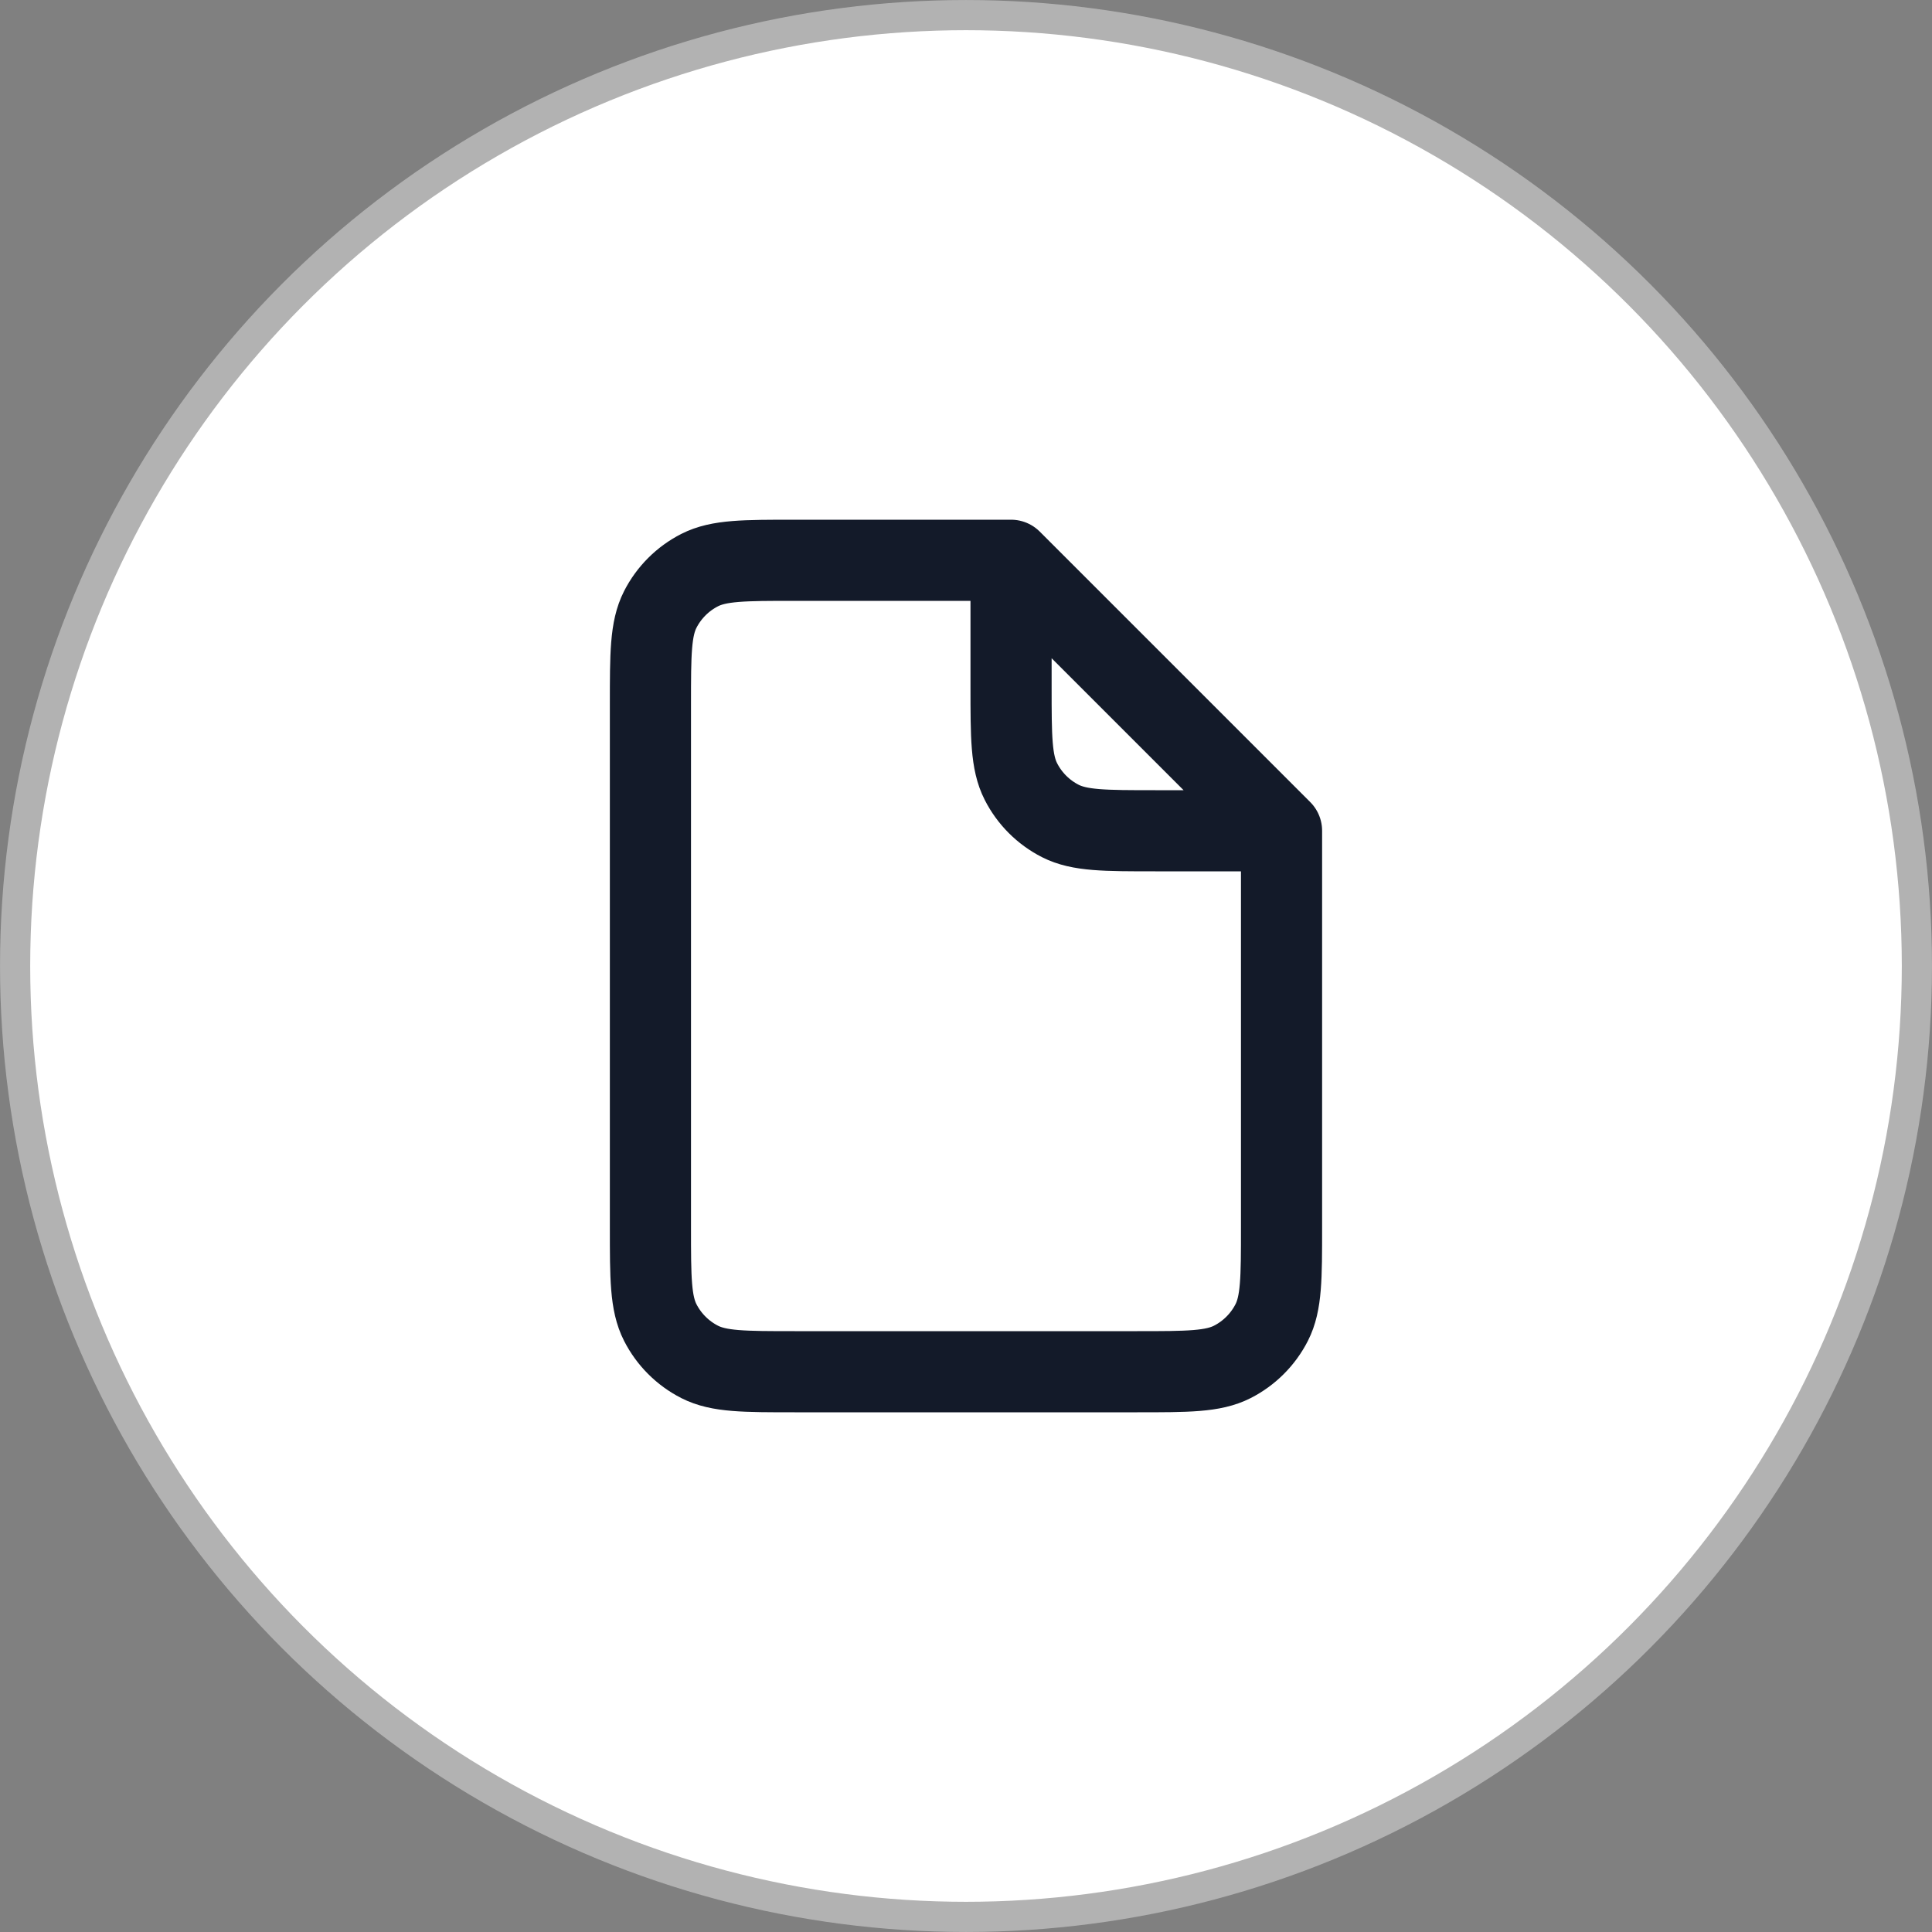
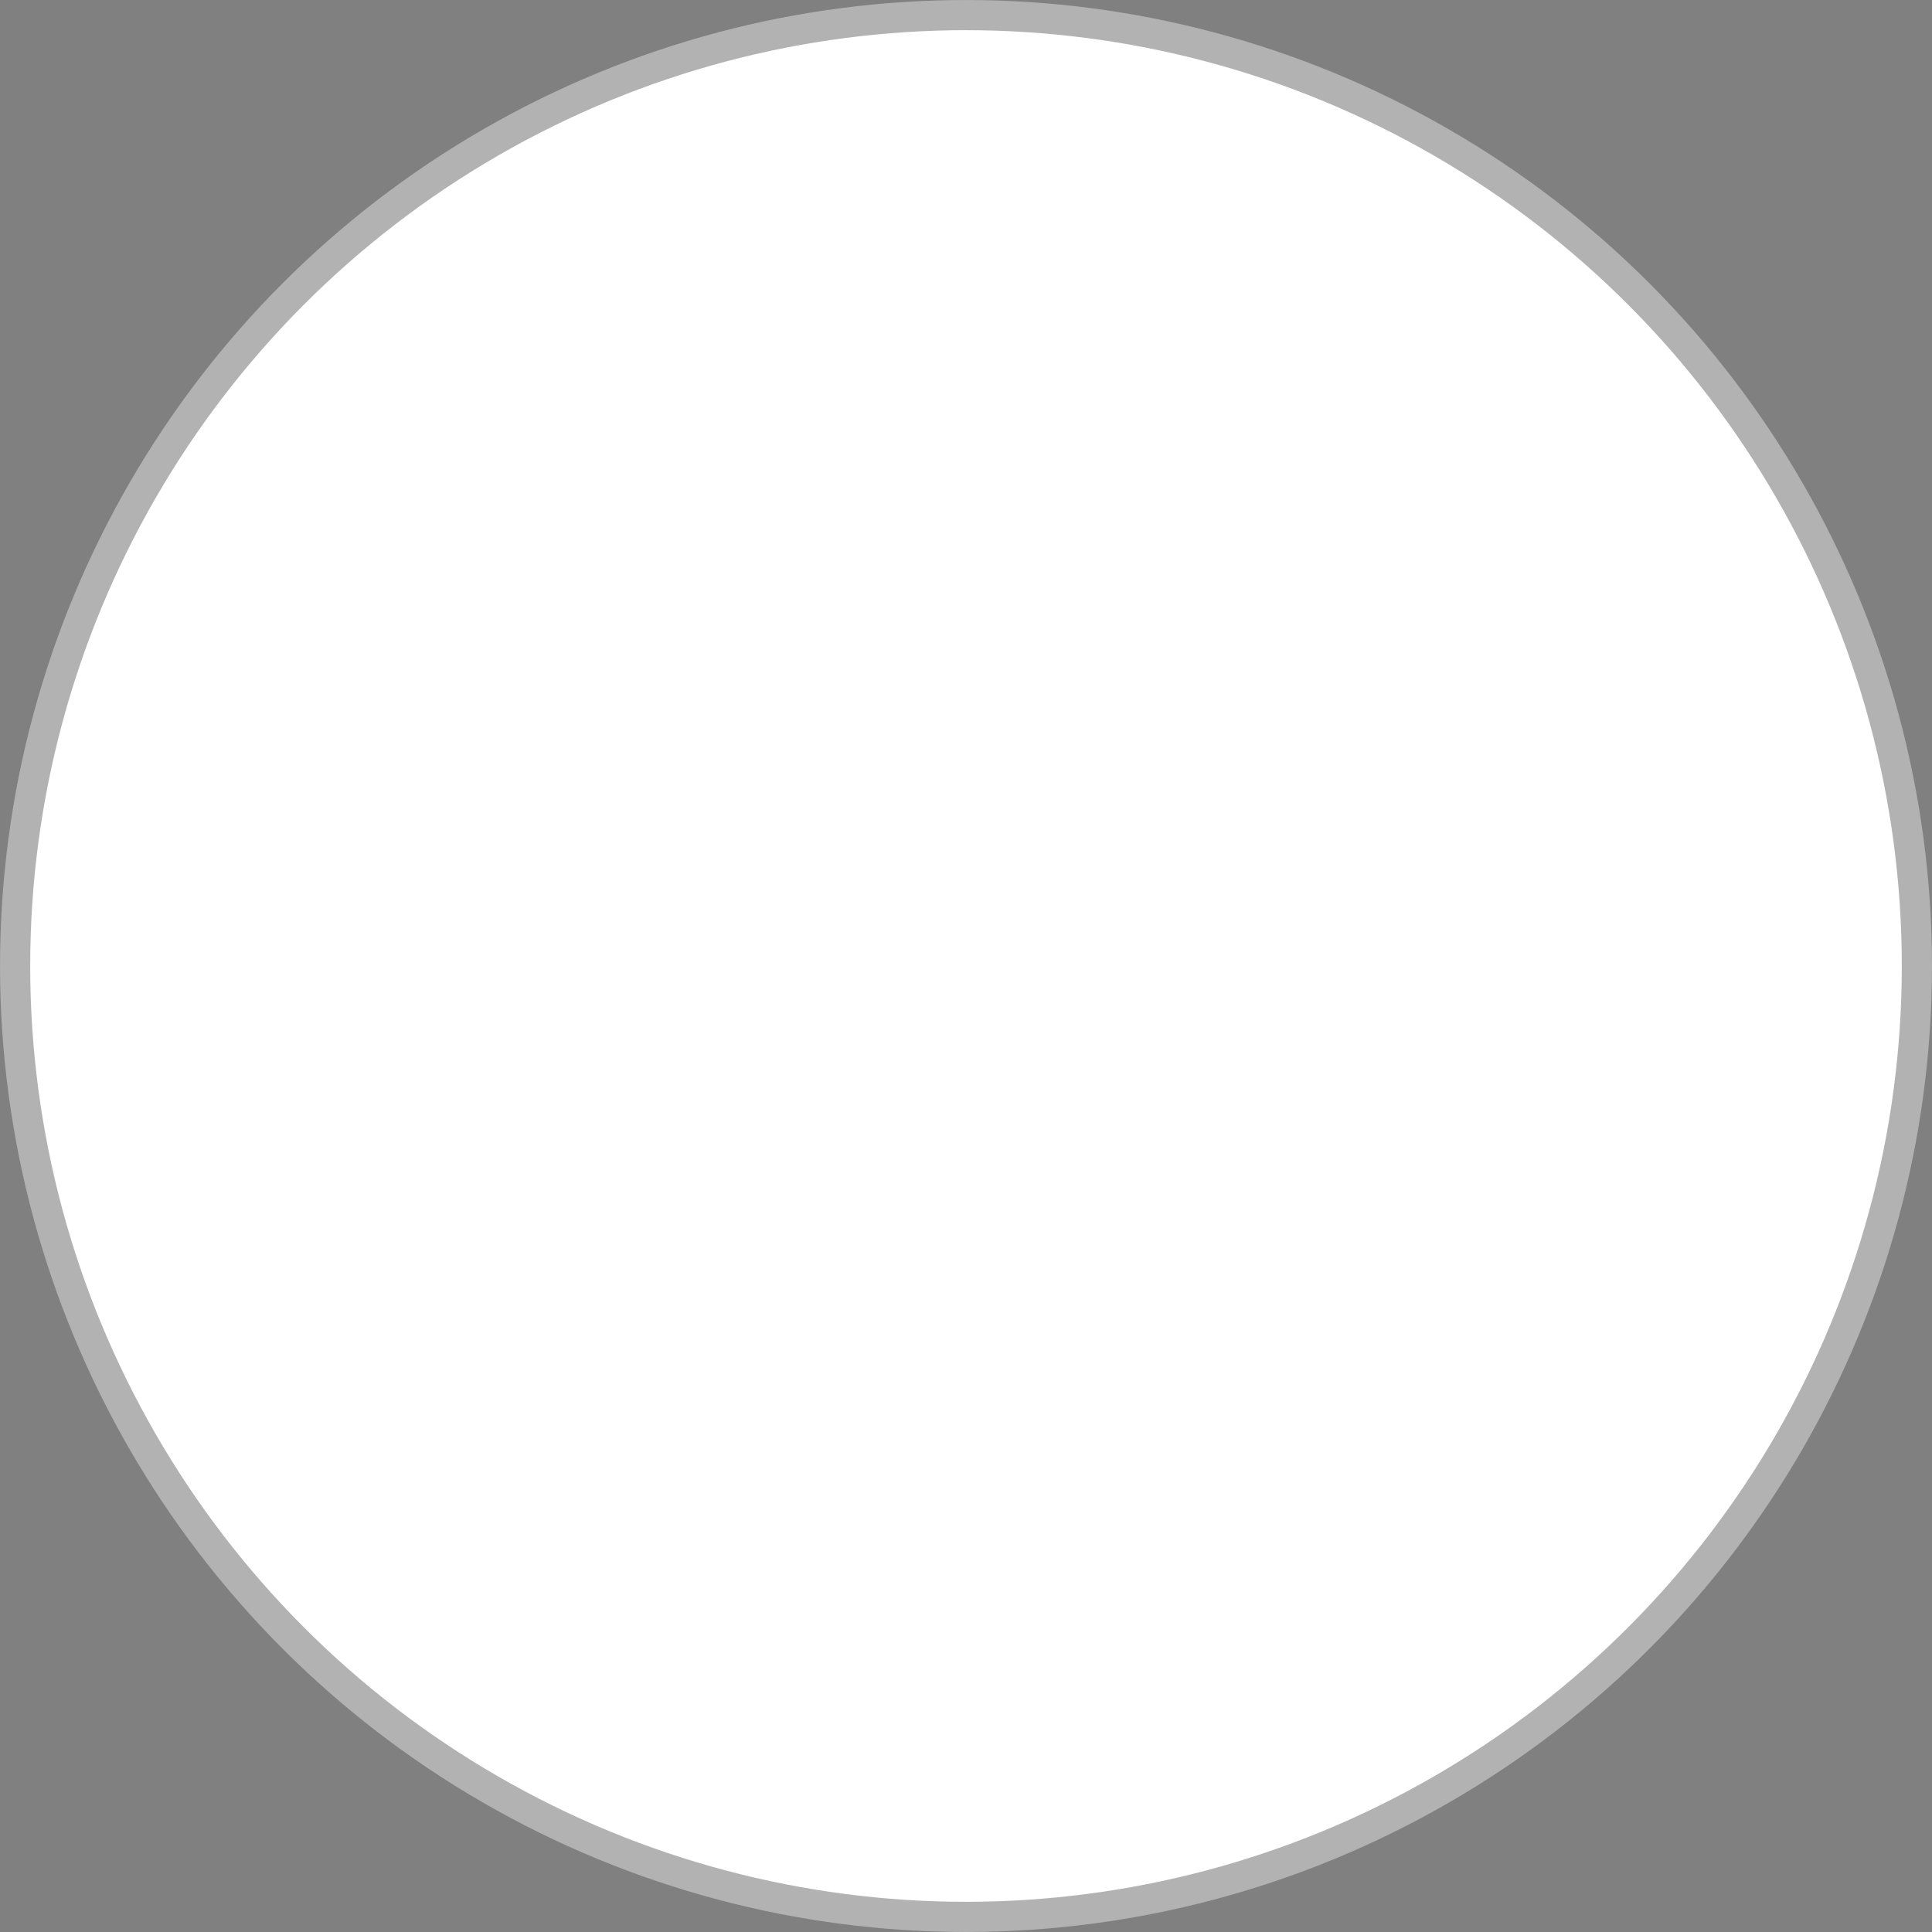
<svg xmlns="http://www.w3.org/2000/svg" width="50" height="50" viewBox="0 0 50 50" fill="none">
  <rect x="0" y="0" width="50" height="50" fill="#808080" stroke="none" />
  <circle cx="25" cy="25" r="24.609" fill="white" stroke="#B2B2B2" stroke-width="0.781" />
-   <path d="M33.166 21.5V31.767C33.166 33.074 33.166 33.727 32.912 34.226C32.688 34.665 32.331 35.022 31.892 35.246C31.393 35.5 30.74 35.5 29.433 35.5H20.566C19.26 35.5 18.606 35.5 18.107 35.246C17.668 35.022 17.311 34.665 17.087 34.226C16.833 33.727 16.833 33.074 16.833 31.767V18.233C16.833 16.927 16.833 16.273 17.087 15.774C17.311 15.335 17.668 14.978 18.107 14.754C18.606 14.5 19.26 14.5 20.566 14.5H26.166M33.166 21.5L26.166 14.5M33.166 21.5H29.9C28.593 21.5 27.939 21.5 27.44 21.246C27.001 21.022 26.644 20.665 26.421 20.226C26.166 19.727 26.166 19.073 26.166 17.767V14.5" stroke="#131A29" stroke-width="2.1" stroke-linecap="round" stroke-linejoin="round" />
</svg>